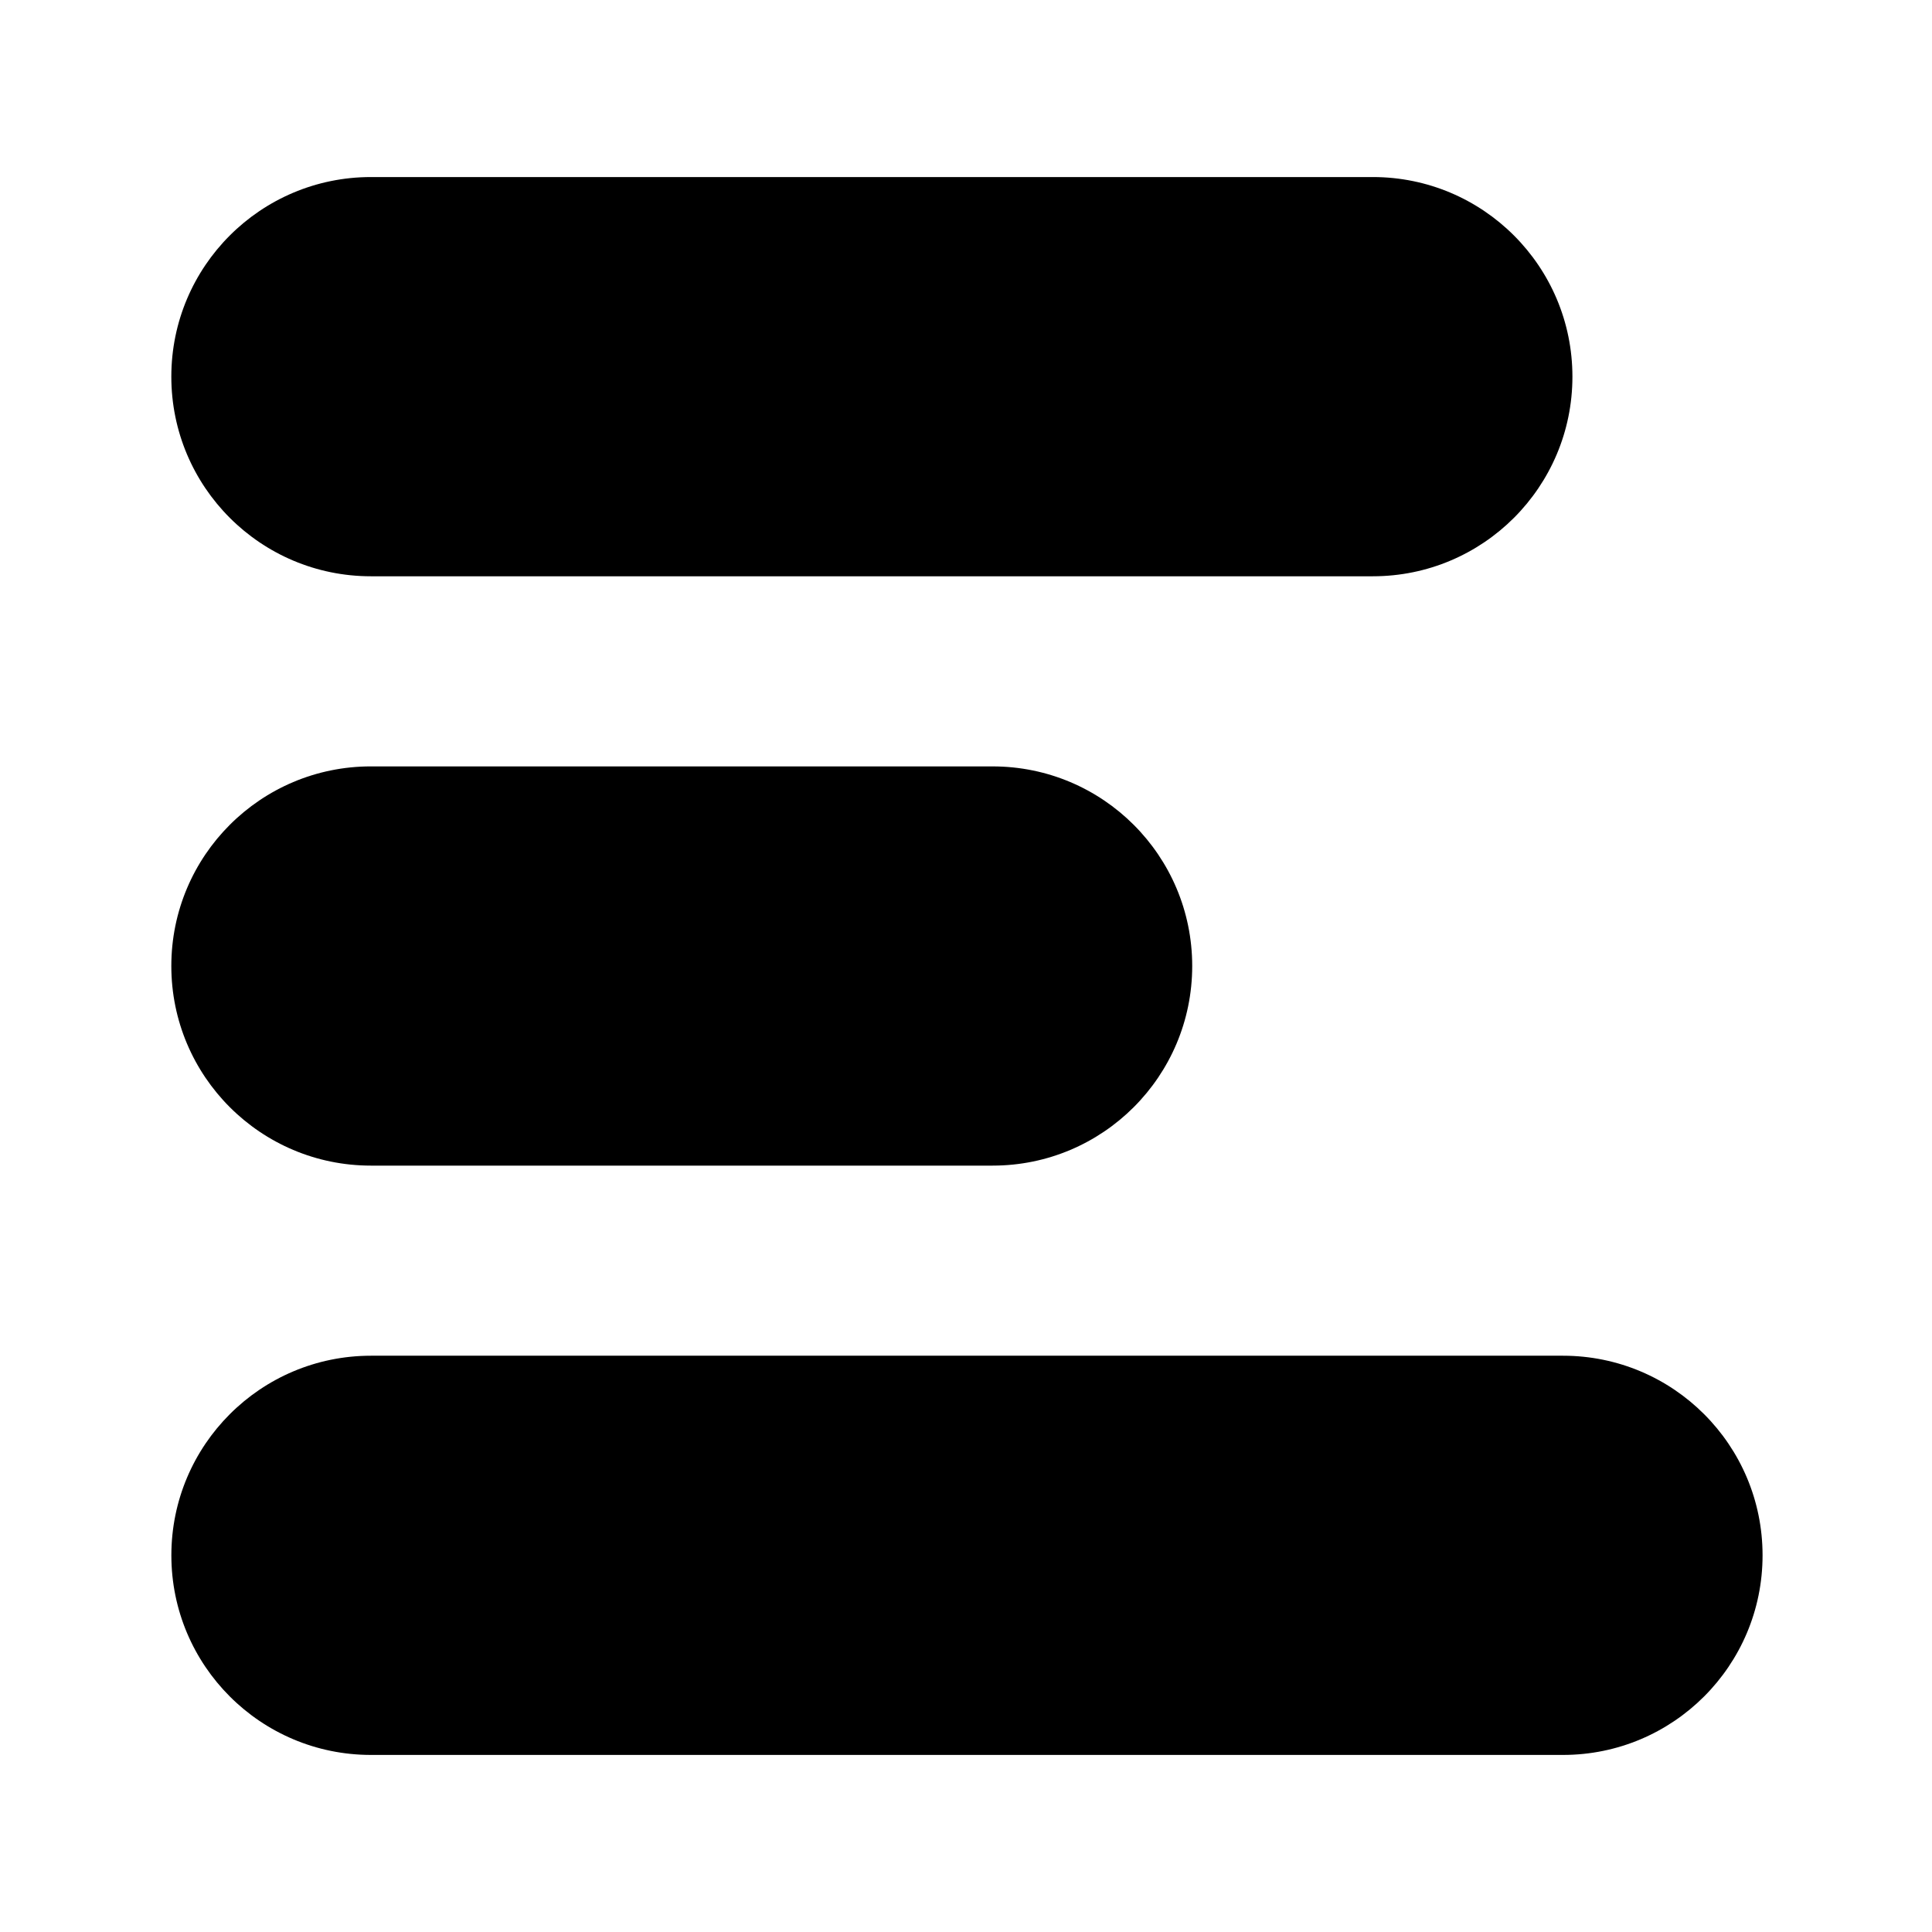
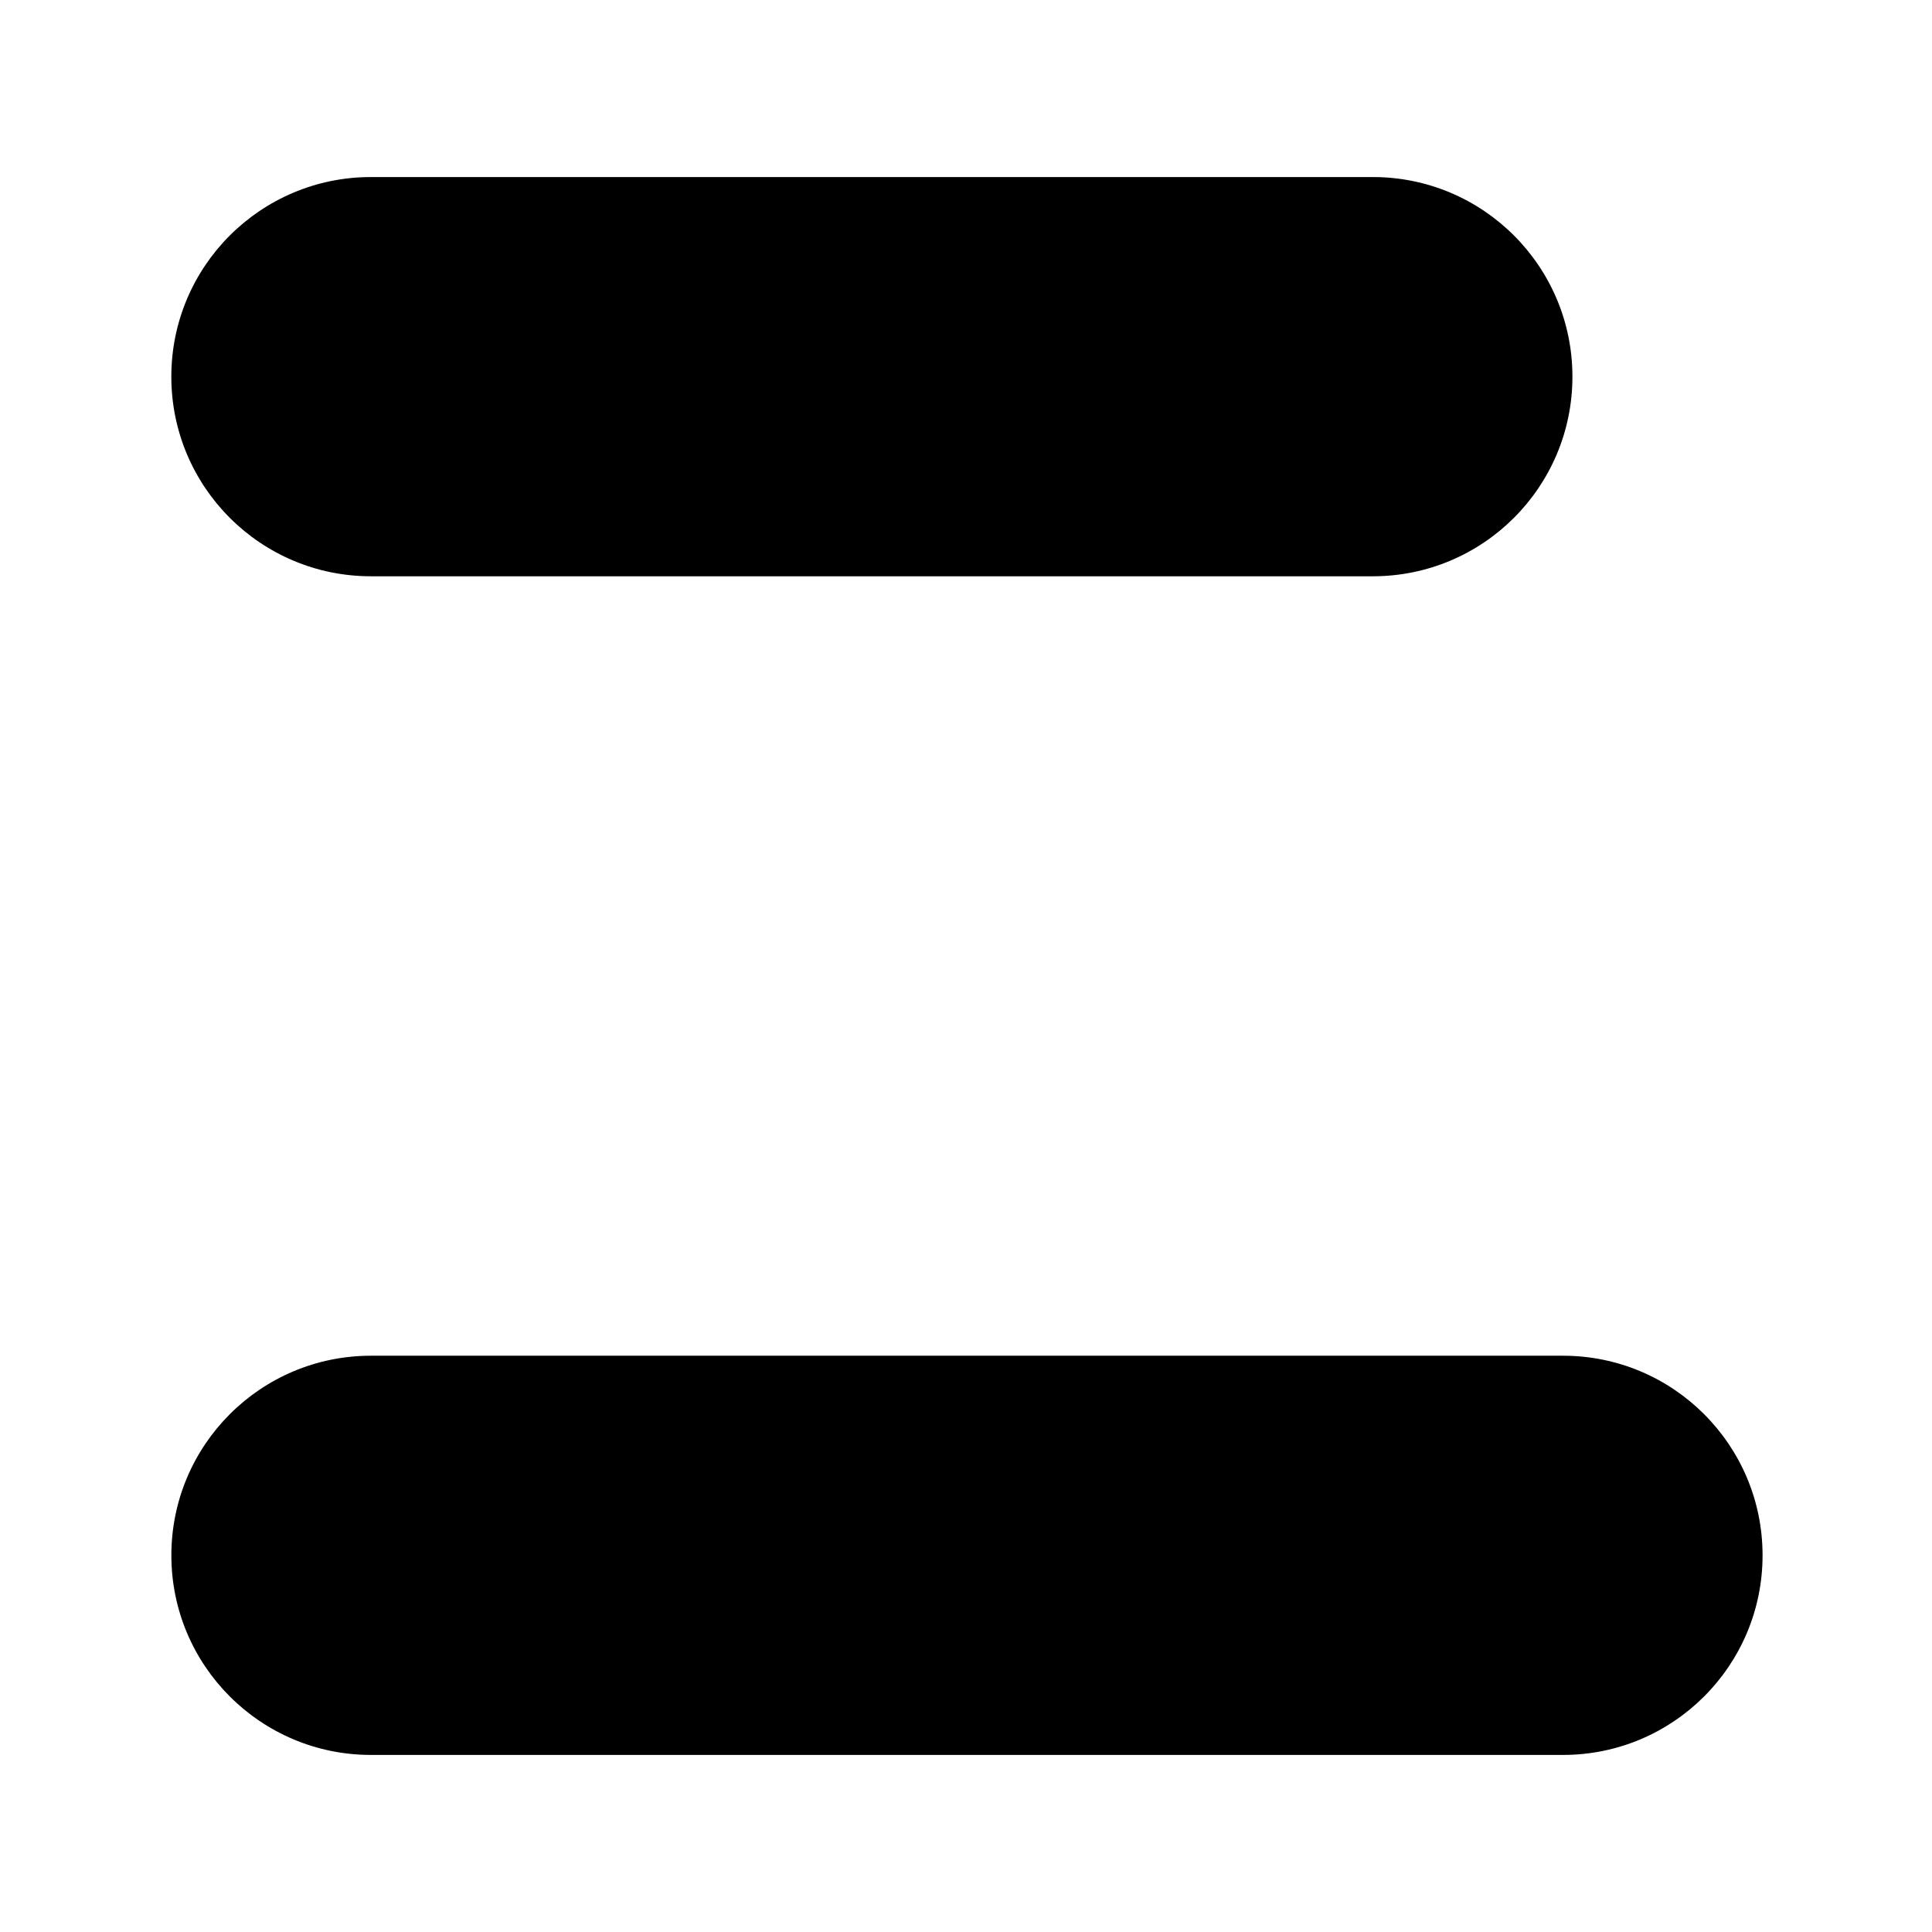
<svg xmlns="http://www.w3.org/2000/svg" fill="#000000" width="800px" height="800px" version="1.1" viewBox="144 144 512 512">
  <g>
    <path d="m242.3 296.72h265.51c29.223 0 52.898-23.68 52.898-52.898 0.004-29.223-23.676-52.902-52.898-52.902h-265.51c-29.219 0-52.898 23.68-52.898 52.898 0 29.223 23.68 52.902 52.898 52.902z" />
-     <path d="m242.3 452.9h164.75c29.223 0 52.898-23.68 52.898-52.898 0-29.223-23.68-52.898-52.898-52.898l-164.75-0.004c-29.223 0-52.898 23.68-52.898 52.898 0 29.223 23.68 52.902 52.898 52.902z" />
    <path d="m558.2 503.28h-315.89c-29.223 0-52.898 23.68-52.898 52.898 0 29.223 23.68 52.898 52.898 52.898h315.89c29.223 0 52.898-23.68 52.898-52.898 0.004-29.223-23.676-52.898-52.895-52.898z" />
  </g>
</svg>